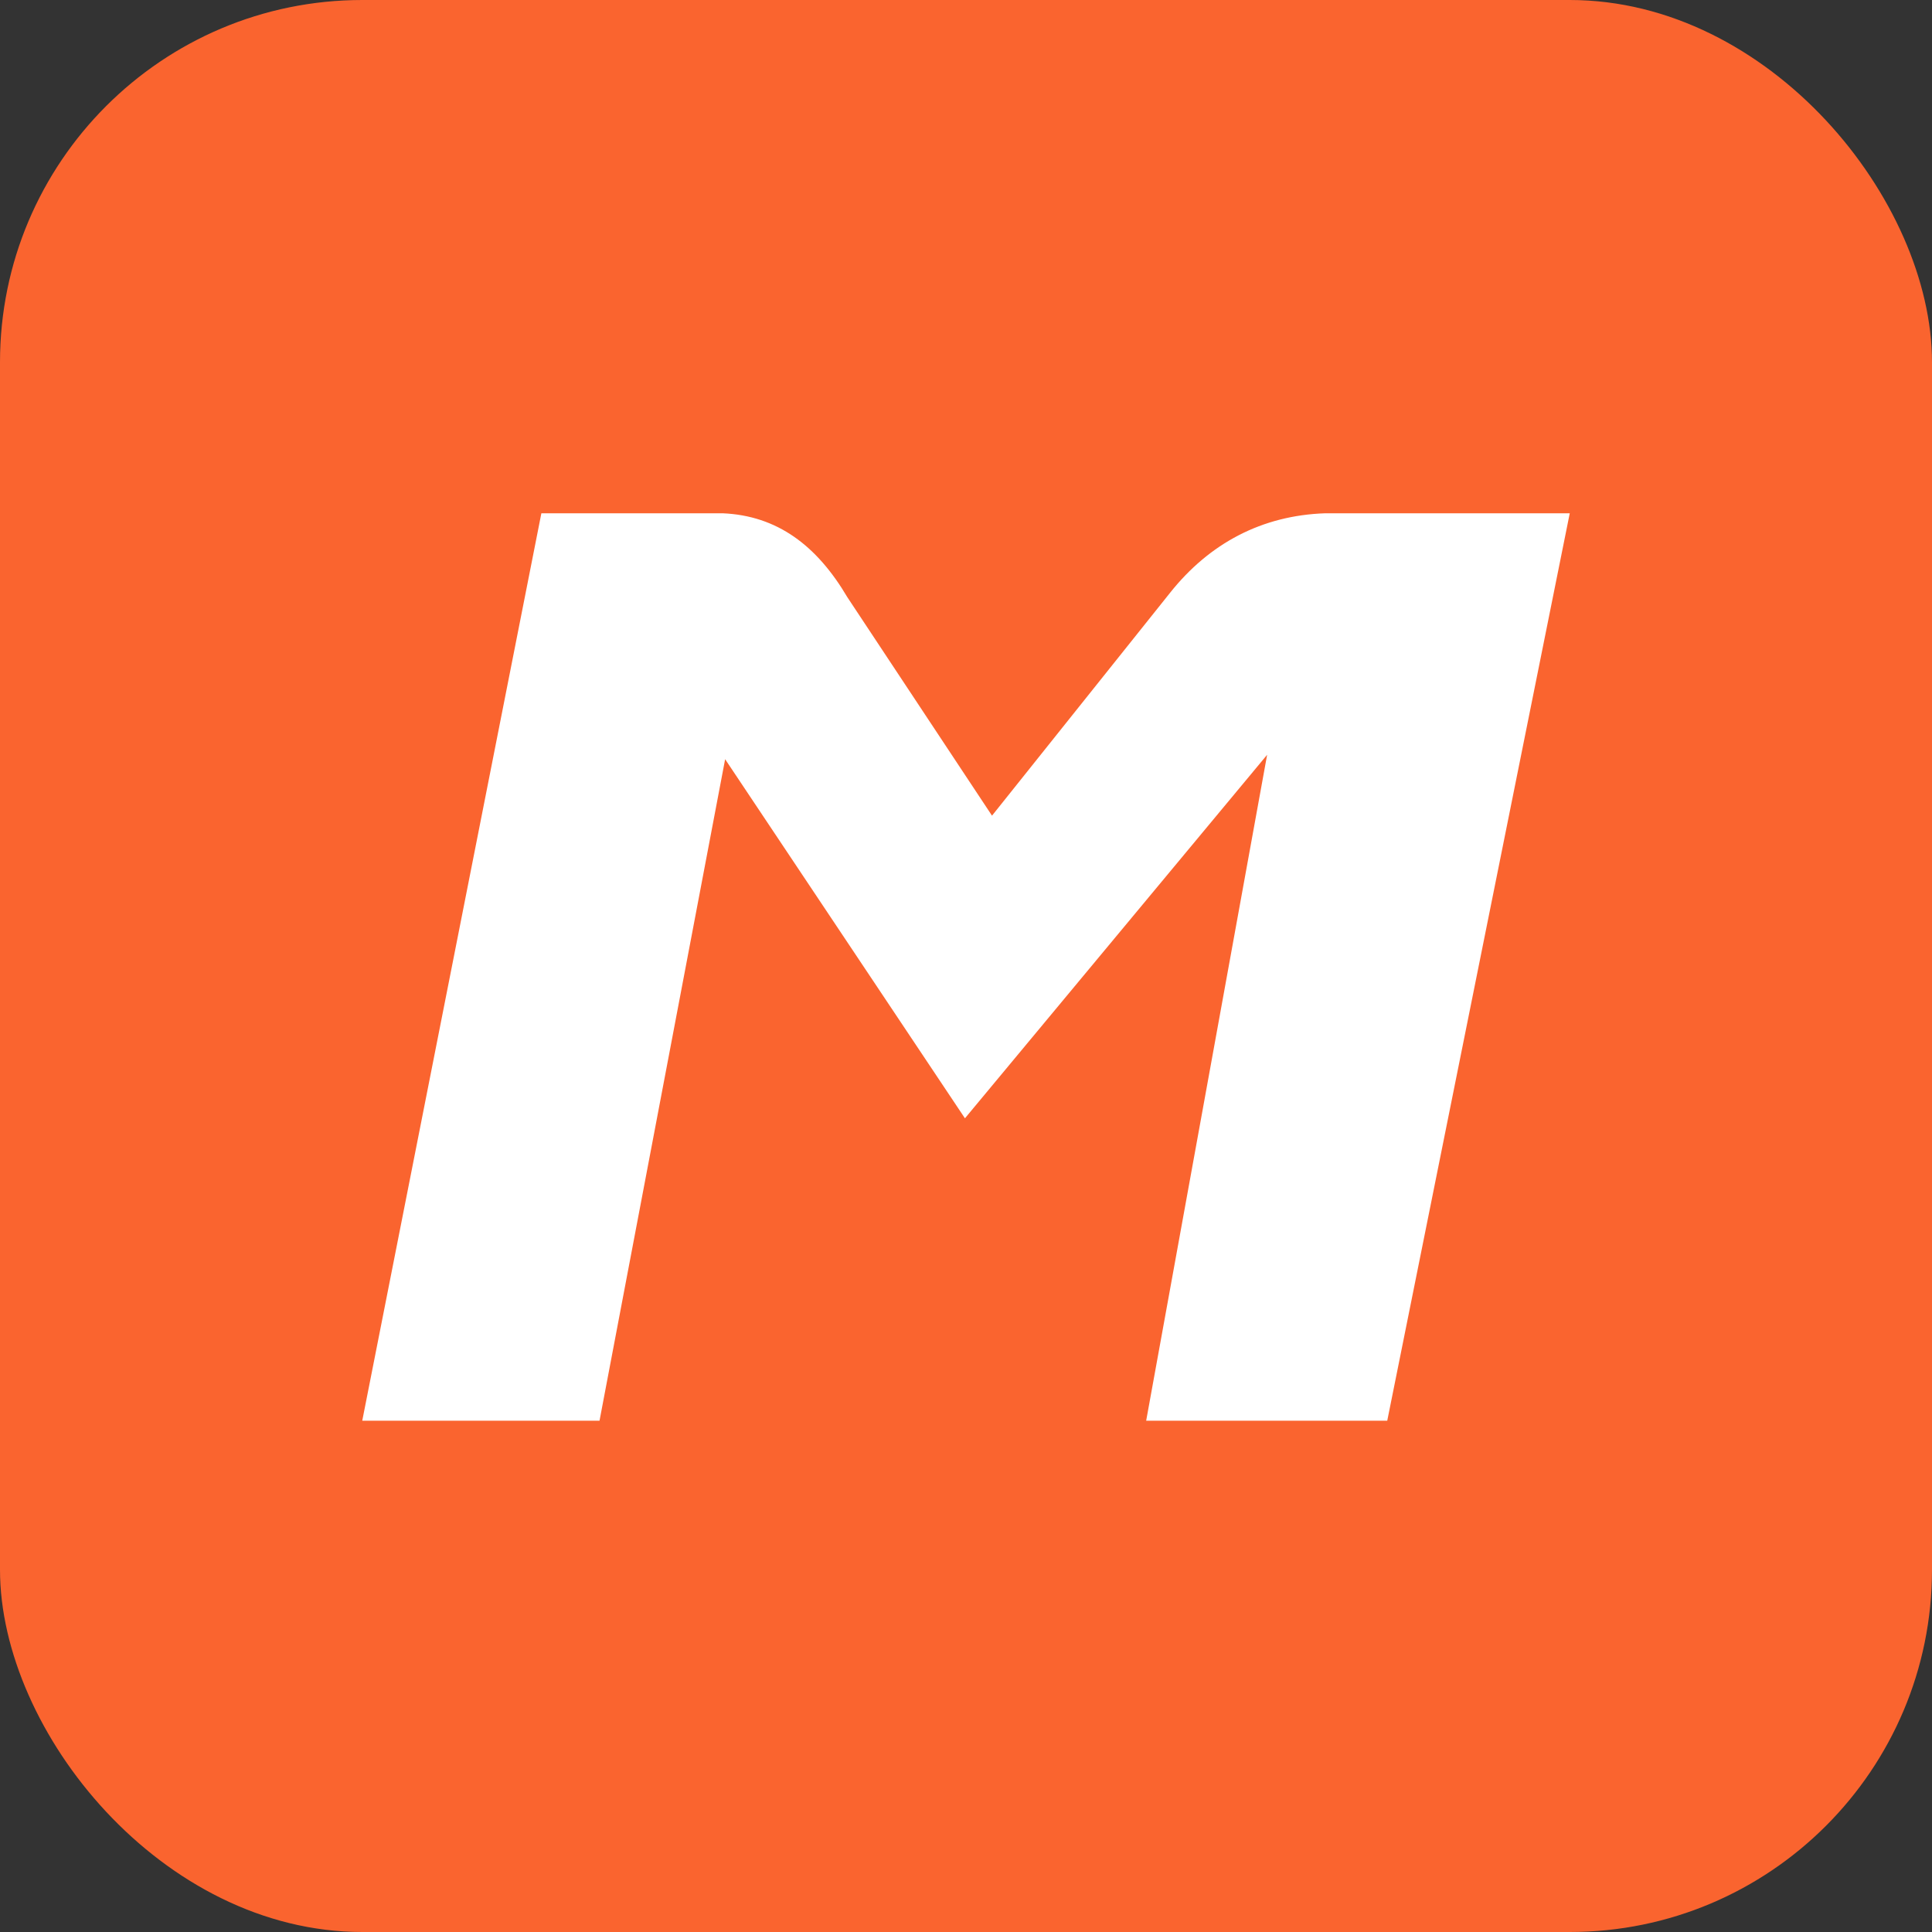
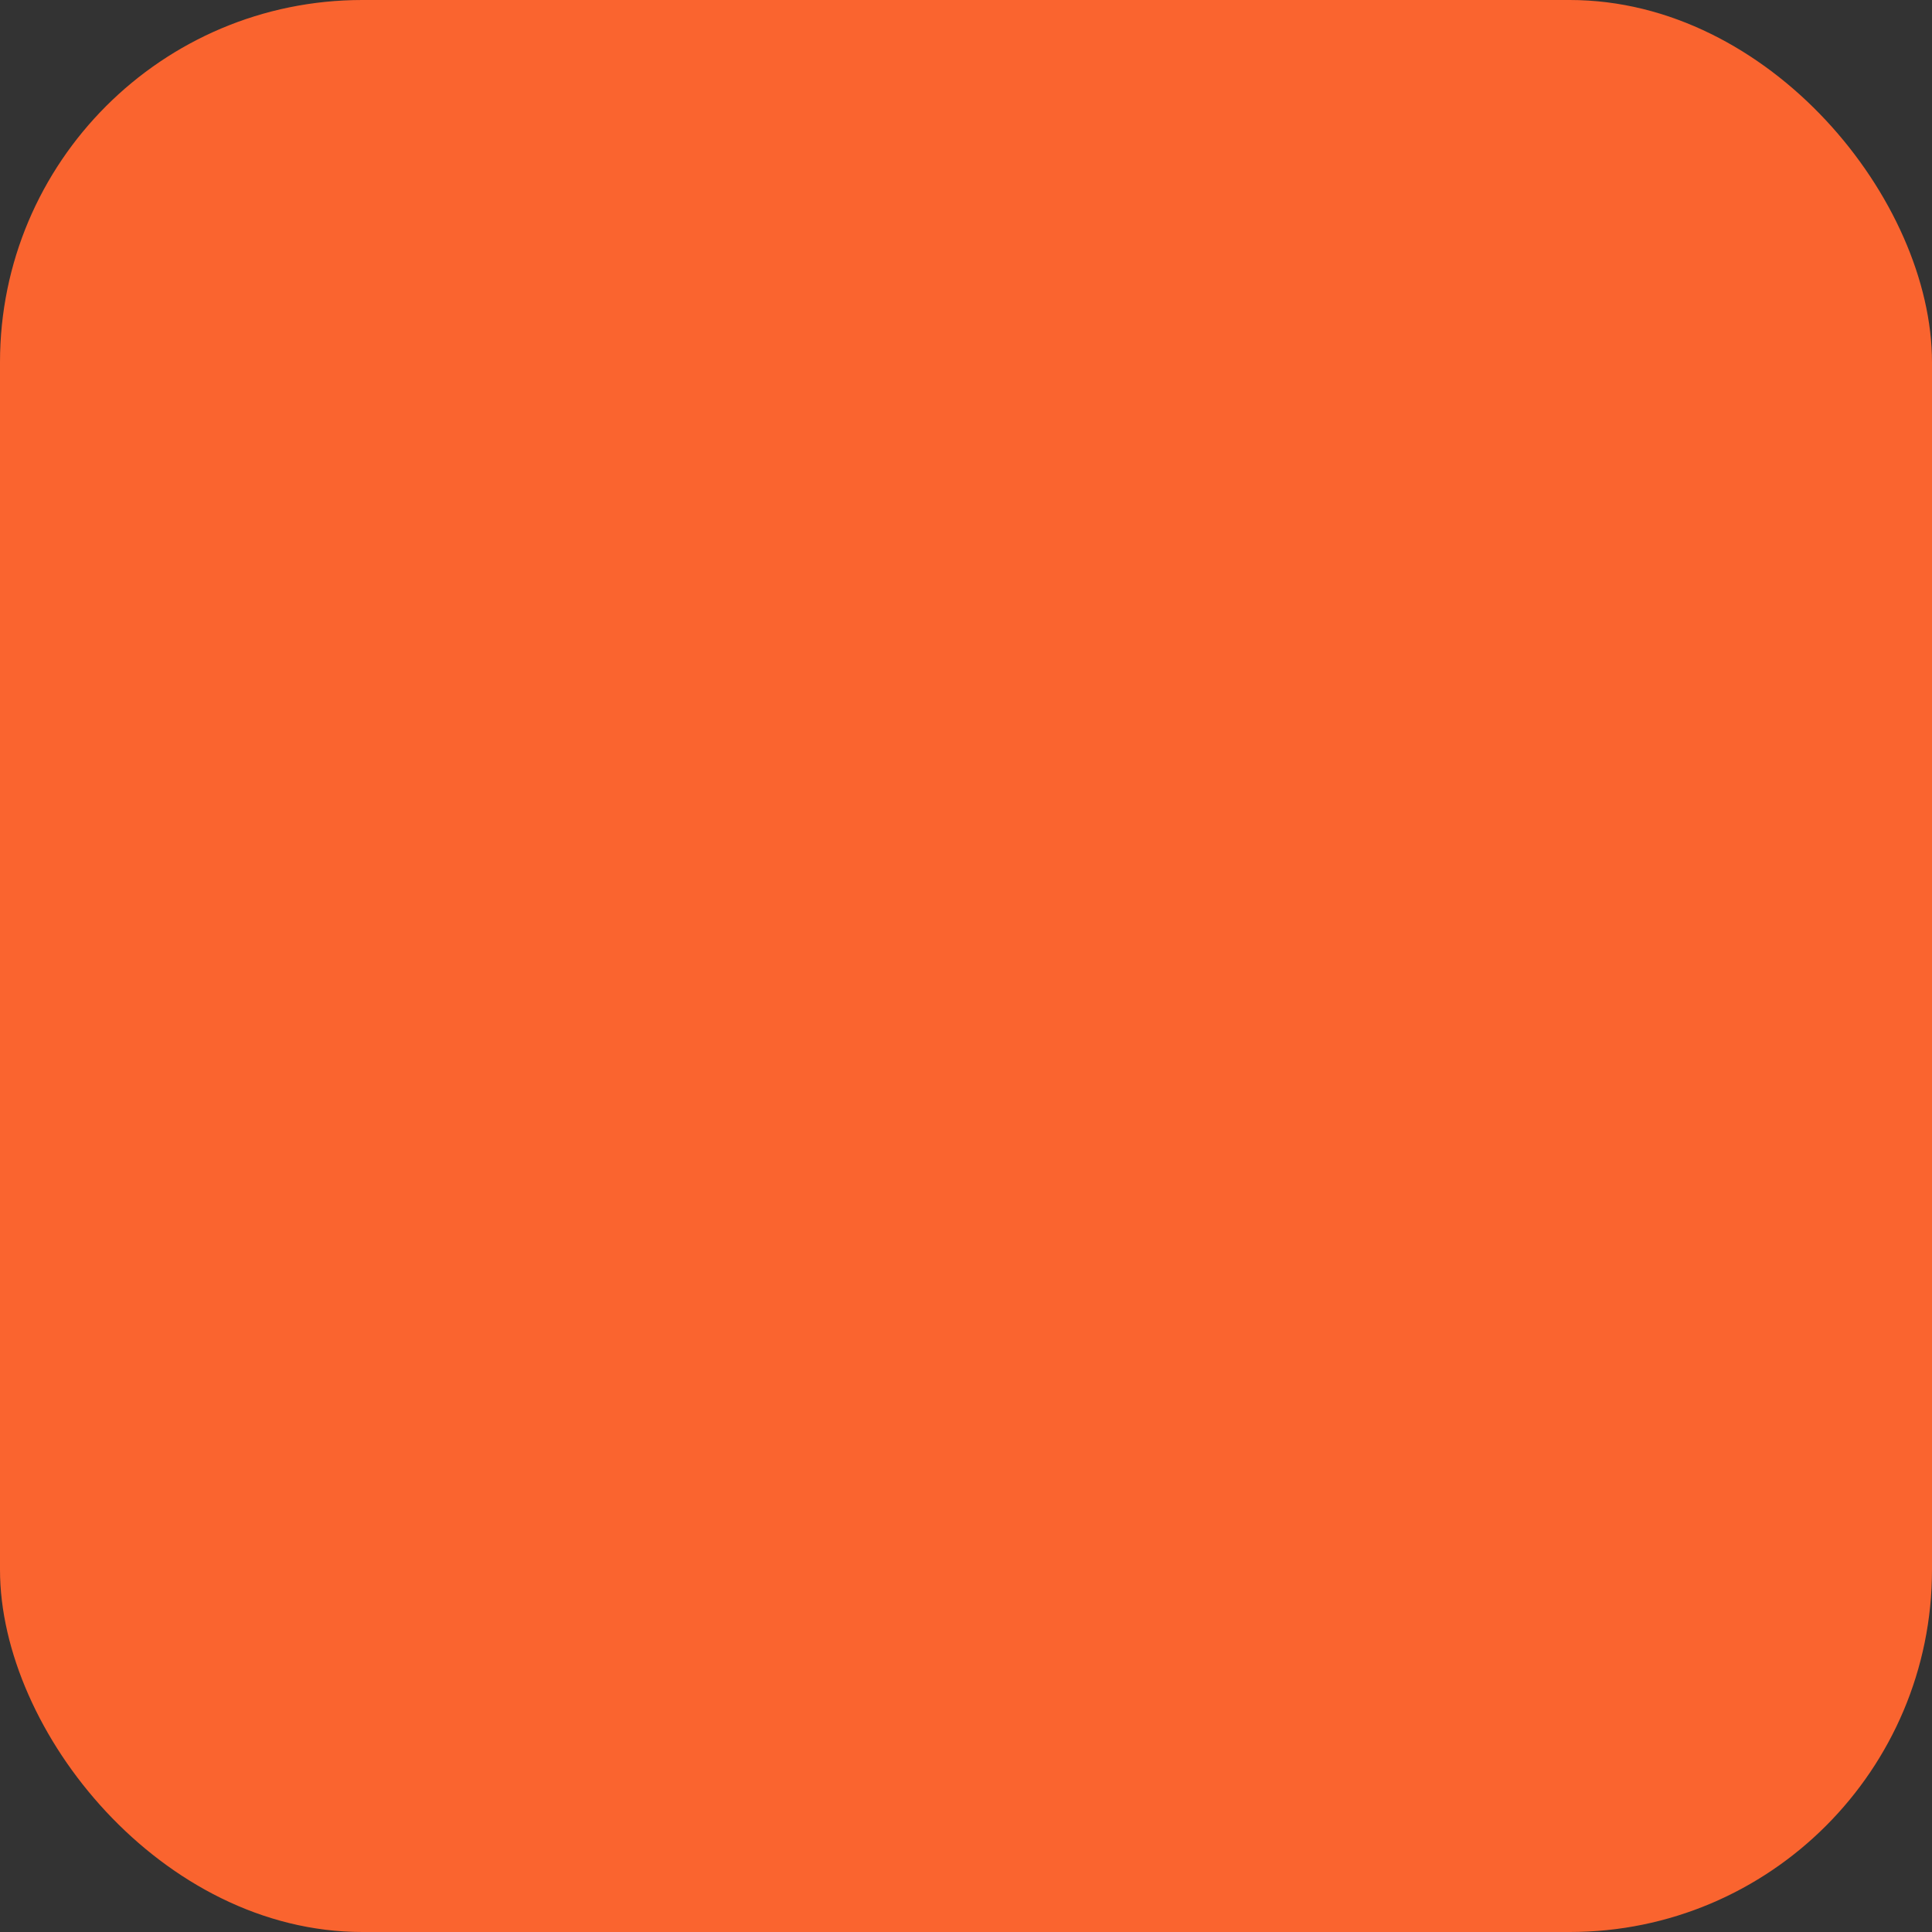
<svg xmlns="http://www.w3.org/2000/svg" width="128" height="128" fill="none">
  <rect width="100%" height="100%" fill="#333333" stroke="none" />
  <rect width="128" height="128" fill="#fa642f" rx="24" />
-   <path fill="#fff" fill-rule="evenodd" d="m83.951 50.006-8.014 44.119h15.972L104 34.006H87.804c-4.203.14-7.678 1.99-10.284 5.268L65.723 54.04 56.14 39.568c-2.017-3.418-4.637-5.408-8.266-5.562H35.867L24 94.125h15.72L48.042 50.3 63.93 74.09z" clip-rule="evenodd" />
</svg>